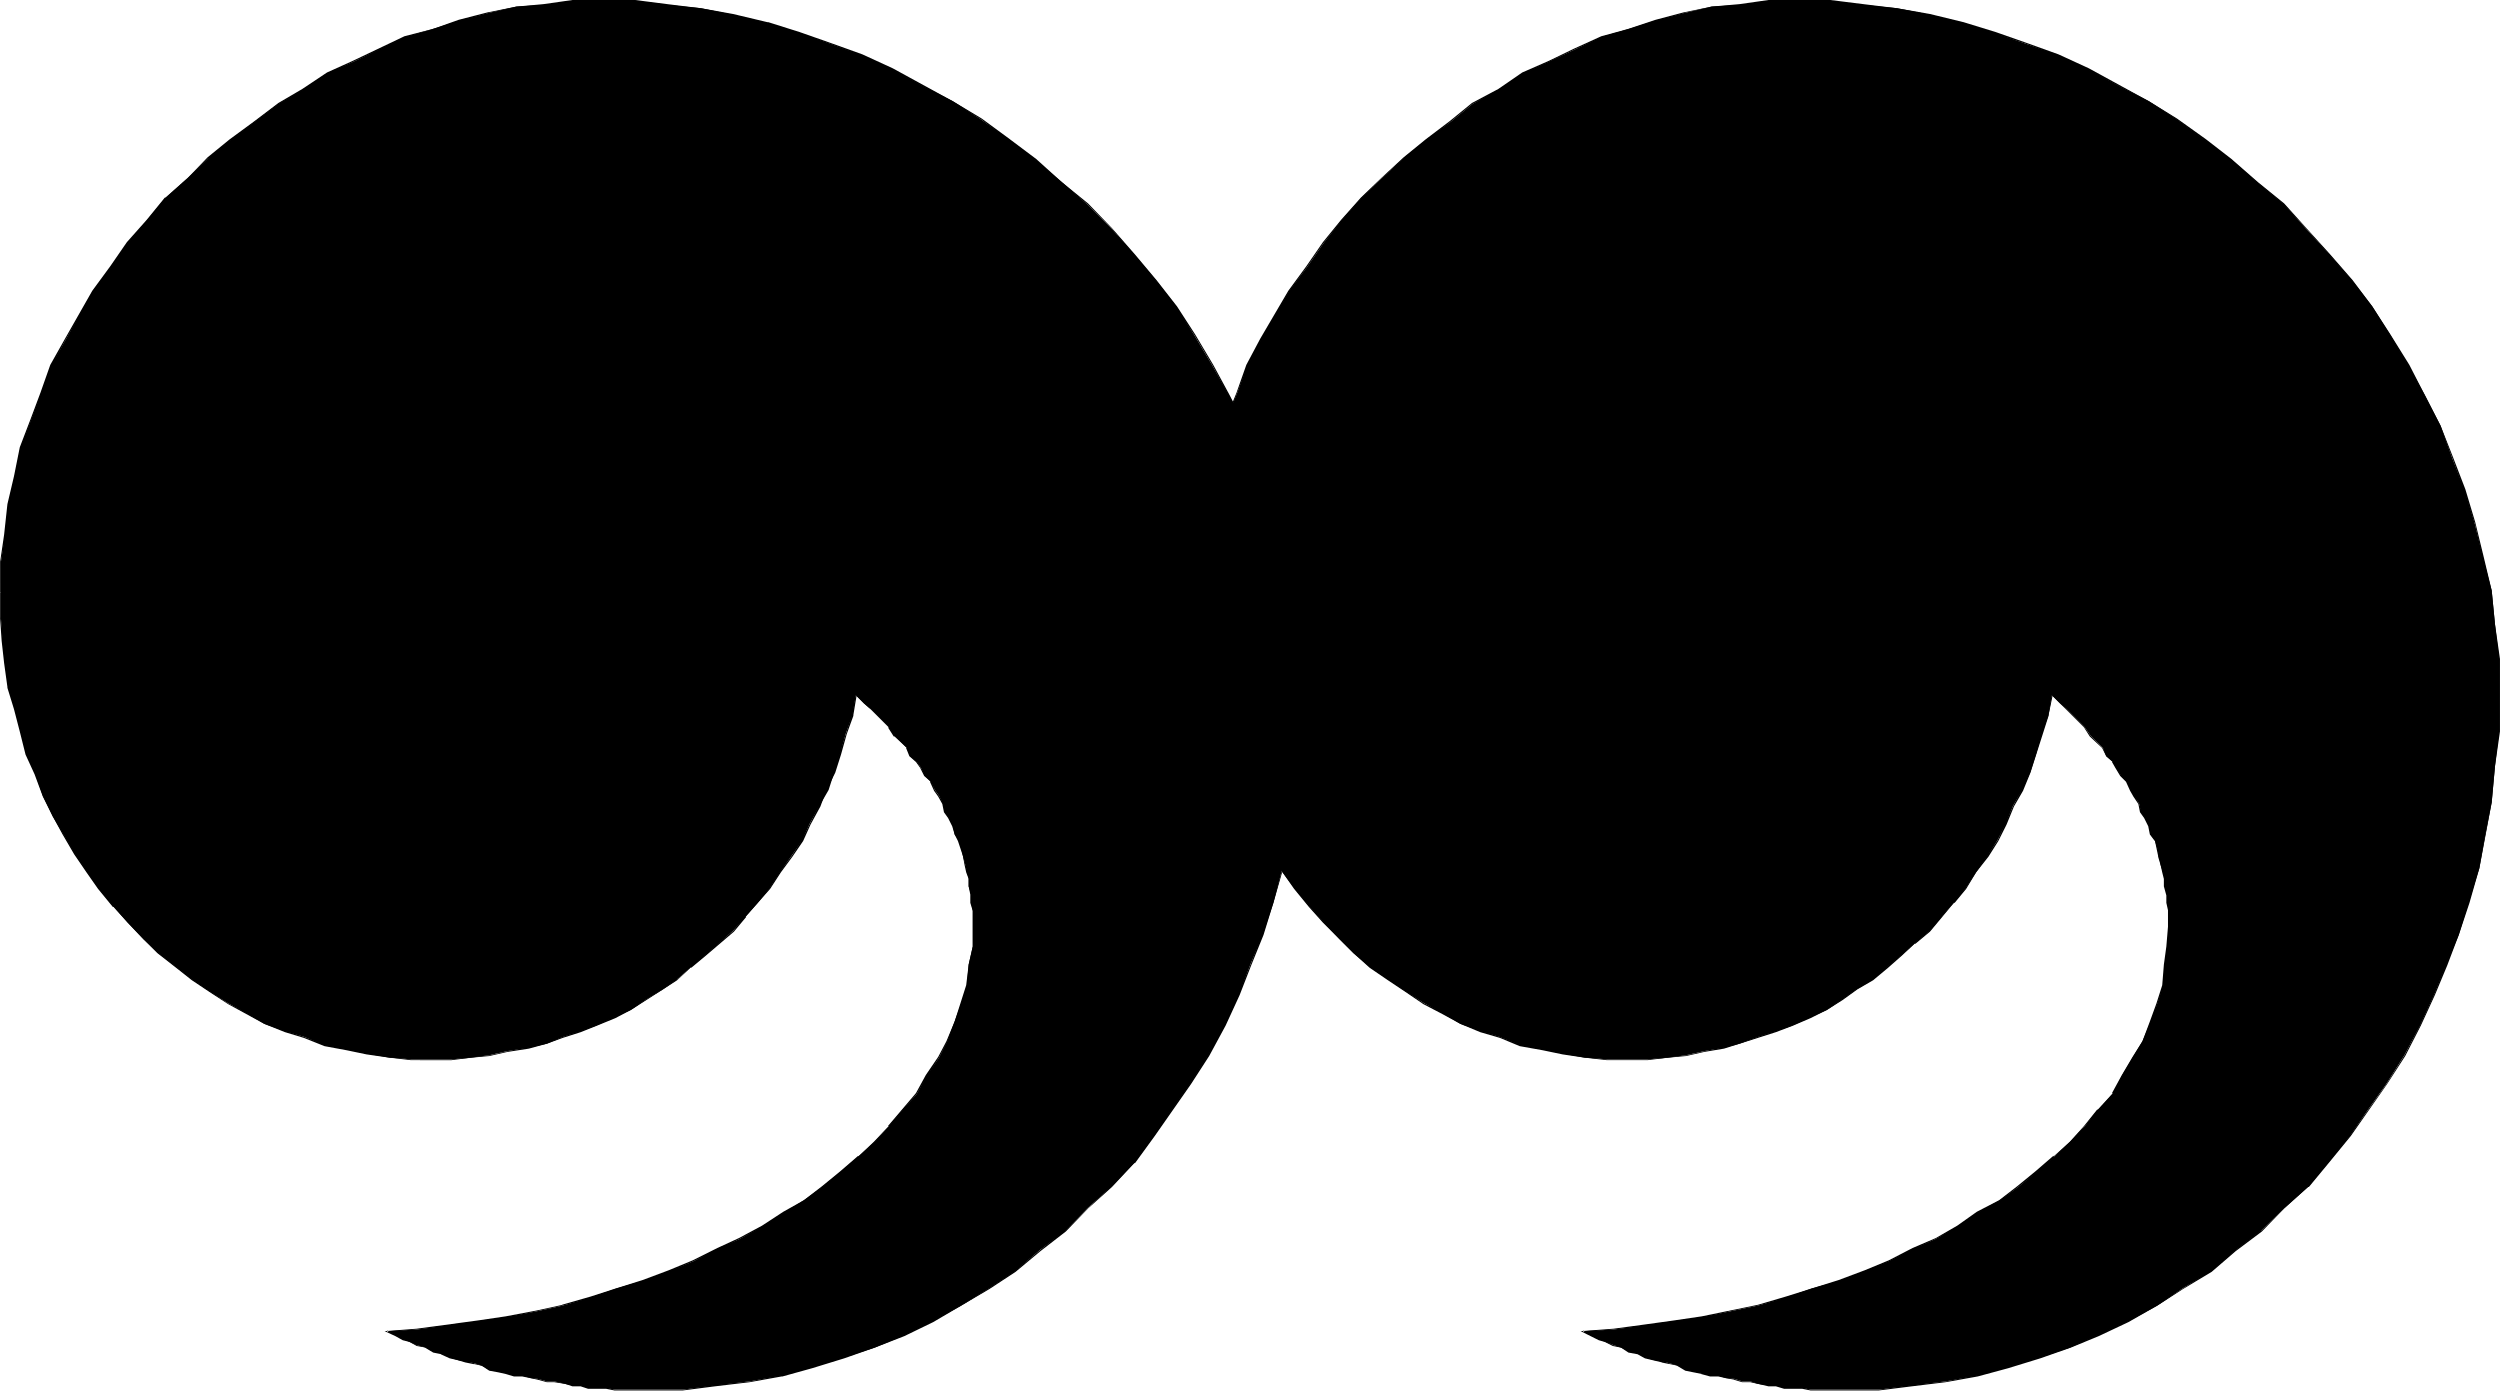
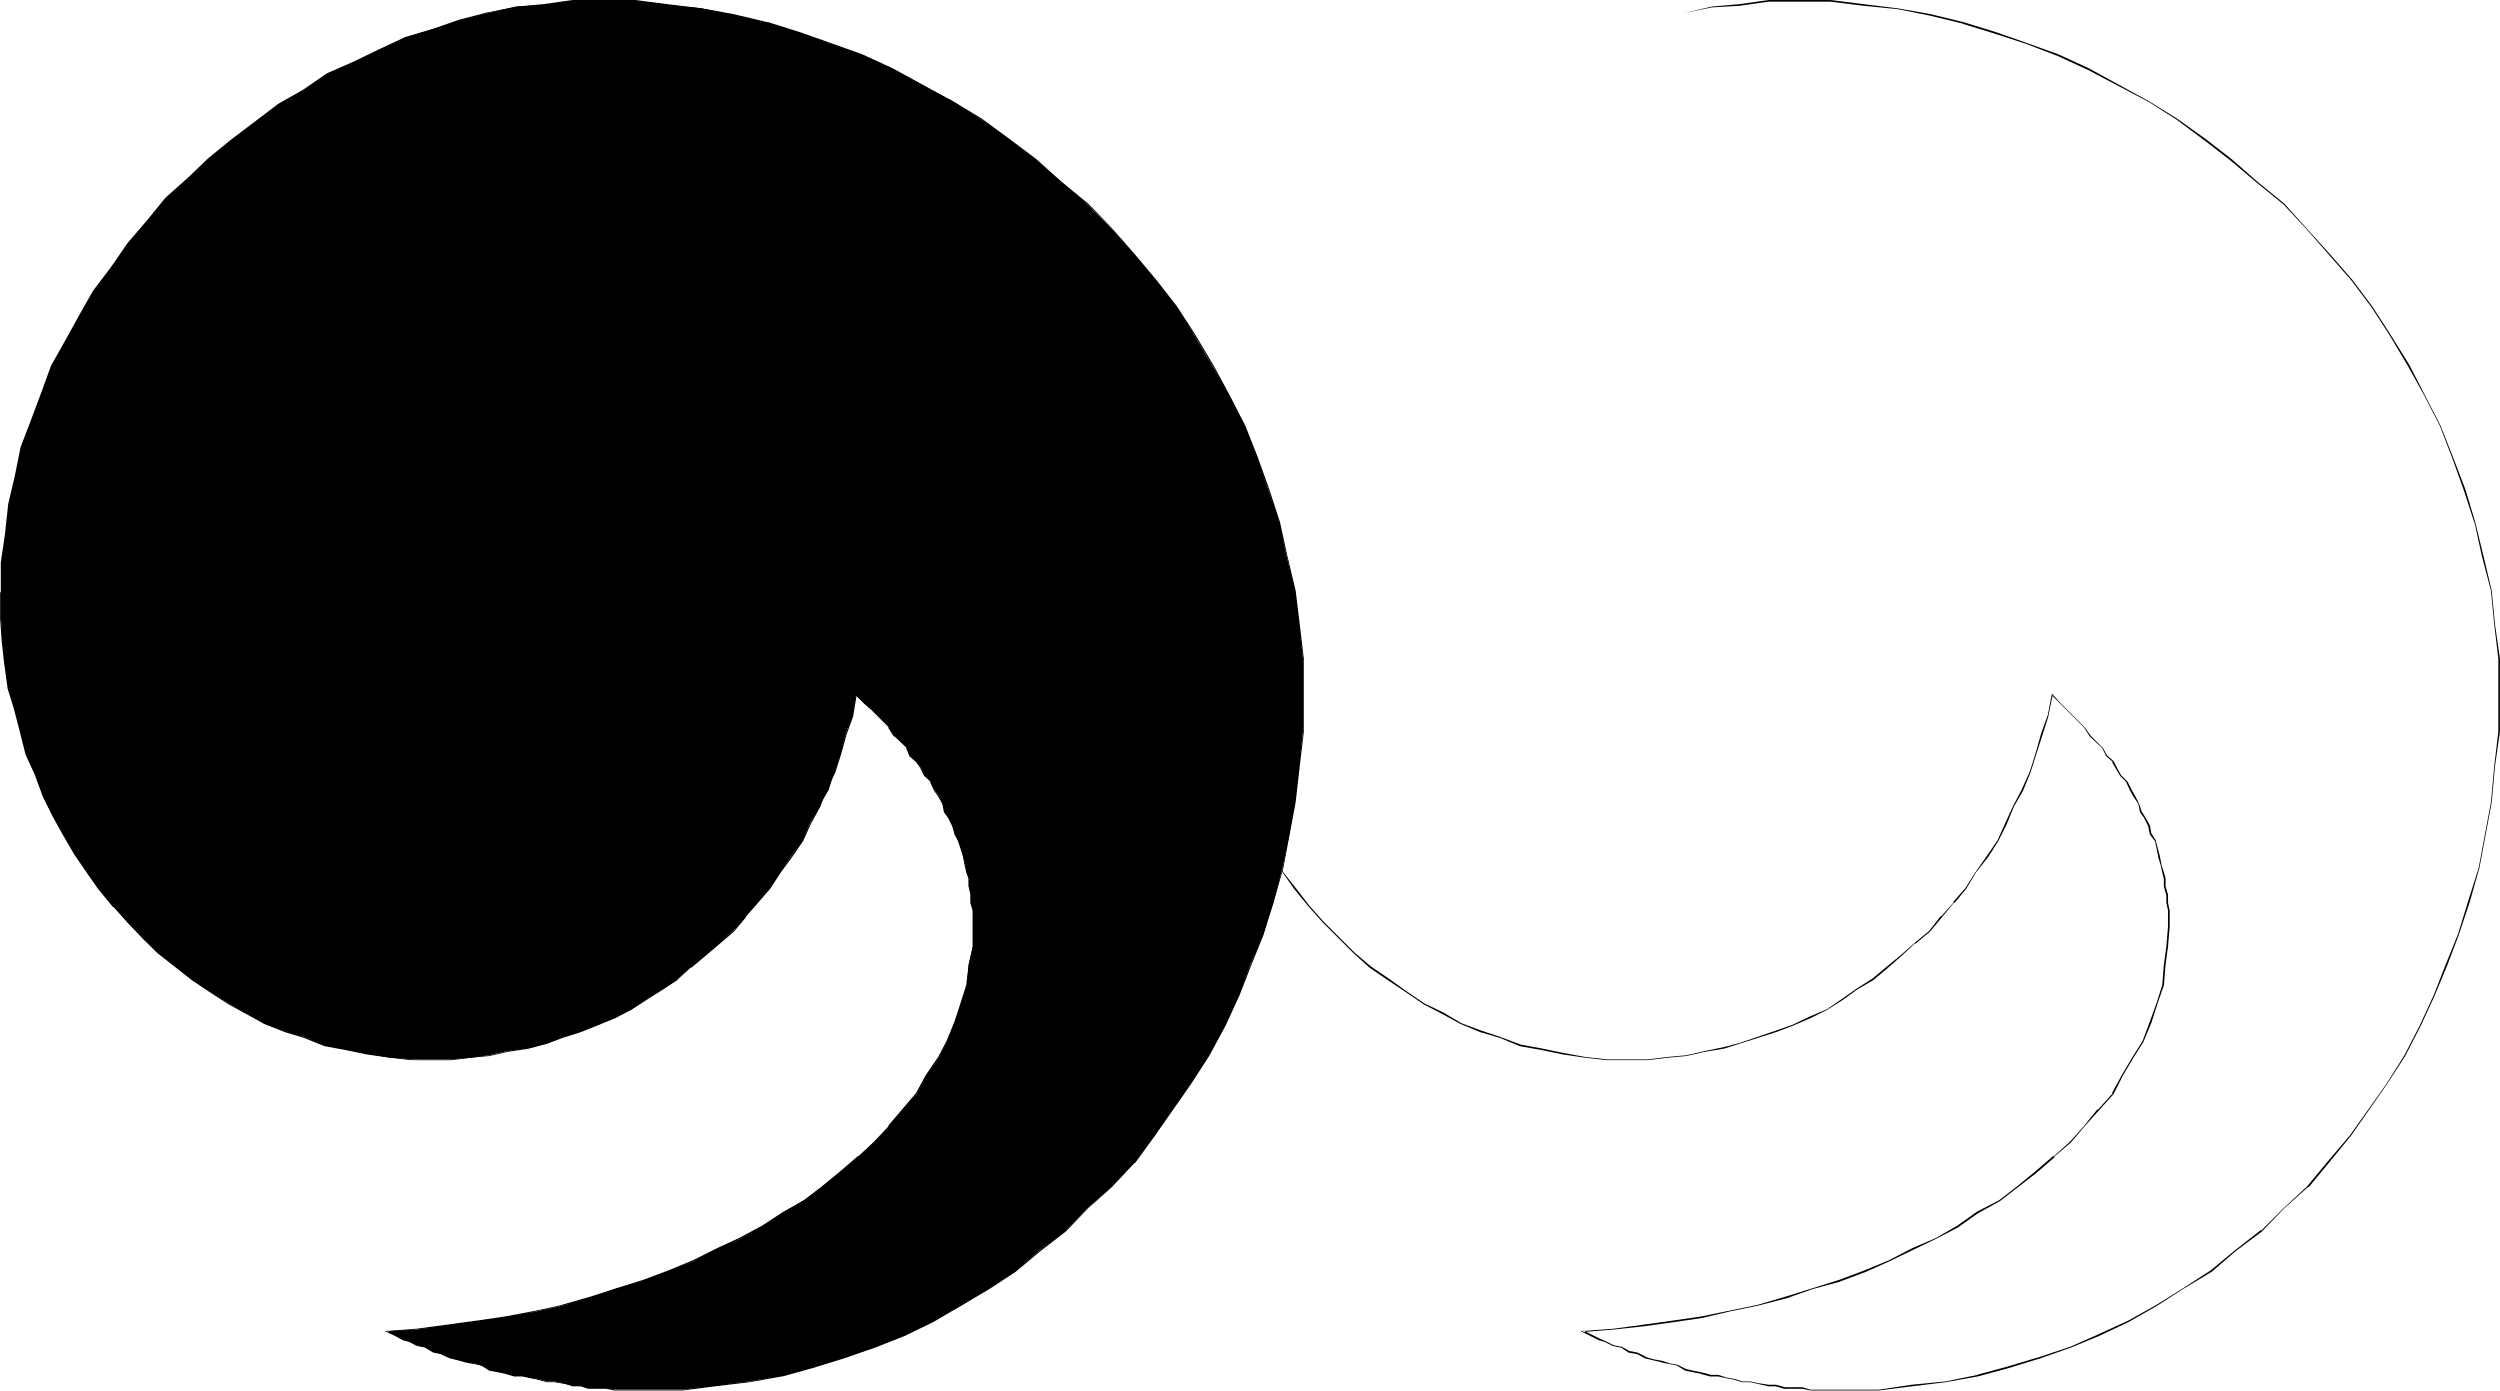
<svg xmlns="http://www.w3.org/2000/svg" xmlns:ns1="http://sodipodi.sourceforge.net/DTD/sodipodi-0.dtd" xmlns:ns2="http://www.inkscape.org/namespaces/inkscape" version="1.0" width="129.766mm" height="72.176mm" id="svg6" ns1:docname="Quotation Marks 09.wmf">
  <ns1:namedview id="namedview6" pagecolor="#ffffff" bordercolor="#000000" borderopacity="0.25" ns2:showpageshadow="2" ns2:pageopacity="0.0" ns2:pagecheckerboard="0" ns2:deskcolor="#d1d1d1" ns2:document-units="mm" />
  <defs id="defs1">
    <pattern id="WMFhbasepattern" patternUnits="userSpaceOnUse" width="6" height="6" x="0" y="0" />
  </defs>
  <path style="fill:#000000;fill-opacity:1;fill-rule:evenodd;stroke:none" d="m 0.162,116.195 v 4.848 l 0.323,4.687 0.485,4.363 0.646,4.687 1.293,4.363 1.131,4.363 1.131,4.363 1.778,4.04 1.454,4.202 1.939,4.04 2.101,3.555 2.262,3.879 2.424,3.555 2.262,3.232 2.909,3.555 2.747,3.071 3.07,3.232 2.909,2.747 3.555,2.747 3.07,2.424 3.555,2.424 3.555,2.262 3.555,1.939 3.555,2.101 4.04,1.454 3.878,1.131 3.878,1.616 4.363,0.808 3.878,0.808 4.525,0.808 4.202,0.323 h 4.363 3.555 l 3.878,-0.323 3.555,-0.485 3.555,-0.808 4.202,-0.646 3.555,-0.808 3.07,-1.293 3.555,-1.131 3.07,-1.131 3.555,-1.616 3.232,-1.454 3.07,-2.101 3.232,-1.939 2.747,-1.939 2.747,-2.424 2.747,-2.262 2.747,-2.424 2.747,-2.424 2.424,-2.747 2.424,-2.747 2.262,-2.747 2.101,-3.232 2.262,-3.232 2.101,-3.071 1.454,-3.232 1.939,-3.555 1.778,-3.071 1.131,-3.555 1.131,-3.555 1.131,-4.04 1.293,-3.555 0.646,-3.879 1.616,1.616 1.293,1.131 1.131,1.131 1.131,1.131 1.293,1.293 1.131,1.616 1.131,1.131 1.293,1.293 0.646,1.616 1.293,1.131 0.808,1.131 0.808,1.616 1.131,1.131 0.808,1.616 0.808,1.131 0.808,1.616 0.323,1.454 0.808,1.293 0.808,1.616 0.323,1.616 0.808,1.131 0.485,1.616 0.323,1.454 0.485,1.778 0.323,1.454 0.323,1.131 v 1.616 l 0.485,1.616 v 1.616 l 0.323,1.454 v 1.778 1.454 3.879 l -0.808,3.555 -0.323,4.04 -1.131,3.555 -1.293,3.555 -1.454,3.879 -1.616,3.232 -2.424,3.555 -1.939,3.555 -2.747,3.071 -2.747,3.232 -2.747,3.071 -3.232,2.909 -3.555,3.071 -3.555,2.909 -3.555,2.586 -3.878,2.424 -4.363,2.747 -4.363,2.424 -4.363,1.939 -4.686,2.424 -4.686,1.939 -5.333,1.939 -5.01,1.454 -5.171,1.778 -5.494,1.616 -5.171,1.131 -5.979,1.131 -5.494,0.808 -5.979,0.808 -5.979,0.808 -5.818,0.323 1.616,0.808 1.616,0.808 1.131,0.485 1.454,0.646 1.778,0.485 1.454,0.808 1.616,0.323 1.616,0.808 1.454,0.485 1.616,0.323 1.778,0.323 1.454,0.485 1.454,0.808 1.778,0.323 1.454,0.323 1.616,0.485 h 1.616 l 1.616,0.485 1.454,0.162 1.778,0.485 h 1.454 l 2.101,0.485 1.454,0.323 h 1.616 l 1.454,0.485 h 1.616 1.939 l 1.616,0.323 h 1.616 2.101 1.454 1.616 6.626 l 6.302,-0.808 6.787,-0.808 6.302,-1.131 5.979,-1.616 6.302,-1.939 5.979,-1.939 5.818,-2.424 5.494,-2.747 5.656,-3.071 5.494,-3.394 5.171,-3.394 4.686,-4.04 5.171,-3.879 4.202,-4.363 4.686,-4.202 4.525,-4.687 3.878,-5.333 3.555,-5.171 3.555,-5.01 3.555,-5.656 3.232,-5.818 2.747,-5.979 2.262,-5.979 2.424,-5.818 2.101,-6.303 1.778,-6.787 1.293,-6.303 1.131,-6.626 0.808,-7.111 0.808,-6.787 v -7.111 -7.111 l -0.808,-6.787 -0.808,-6.626 -1.616,-6.787 -1.454,-6.626 -2.101,-6.303 -2.262,-6.303 -2.424,-6.303 -3.07,-5.979 -3.232,-5.818 -3.555,-5.979 -3.555,-5.656 -3.878,-5.01 -4.363,-5.171 -4.525,-5.171 -4.686,-4.687 -5.01,-4.363 -5.171,-4.363 -5.01,-3.879 -5.656,-4.04 -5.494,-3.555 -5.979,-3.071 -5.979,-3.232 -5.979,-2.747 -6.141,-2.262 -5.979,-2.101 -6.302,-1.939 -6.787,-1.616 -6.302,-1.293 -6.626,-0.646 -6.302,-0.808 h -6.787 -5.494 l -5.656,0.808 -5.333,0.323 -5.656,1.293 -5.494,1.454 -5.171,1.616 -5.494,1.616 -5.171,2.424 -5.01,2.424 -5.171,2.262 -4.686,3.232 -4.848,2.747 -4.686,3.555 -4.686,3.555 -4.363,3.555 -4.04,3.879 -4.363,3.879 -3.555,4.363 -3.878,4.525 -3.232,4.687 -3.555,4.687 -2.747,4.848 -2.586,4.687 -2.909,5.171 -1.939,5.333 -1.939,5.171 -2.101,5.495 -1.131,5.656 -1.293,5.495 -0.646,5.979 -0.808,5.495 z" id="path1" />
  <path style="fill:#000000;fill-opacity:1;fill-rule:evenodd;stroke:none" d="m 0,116.195 v 4.848 l 0.323,4.687 0.485,4.363 0.646,4.687 v 0.162 l 1.293,4.202 1.131,4.363 1.131,4.525 1.778,3.879 1.616,4.363 1.939,3.879 1.939,3.555 2.262,3.879 2.424,3.555 2.262,3.232 2.909,3.555 h 0.162 l 2.747,3.071 3.07,3.232 2.747,2.747 v 0 l 3.717,2.909 3.07,2.424 3.394,2.263 3.717,2.424 3.555,1.939 3.555,1.939 4.04,1.616 3.717,1.131 4.04,1.616 4.363,0.808 3.878,0.808 4.525,0.646 4.202,0.485 H 88.557 l 3.878,-0.485 3.555,-0.323 3.555,-0.808 4.202,-0.646 3.555,-0.97 v 0 l 3.07,-1.131 3.555,-1.131 3.232,-1.293 3.555,-1.454 3.07,-1.616 6.302,-4.04 2.747,-1.778 v 0 l 2.747,-2.586 v 0.162 l 2.909,-2.424 5.494,-4.687 2.424,-2.909 h -0.162 l 2.424,-2.747 v 0 l 2.424,-2.747 2.101,-3.232 2.262,-3.071 2.101,-3.071 1.454,-3.232 1.939,-3.555 1.131,-3.071 1.778,-3.555 1.131,-3.555 1.131,-4.04 1.293,-3.555 v -0.162 l 0.646,-3.879 h -0.162 l 1.616,1.616 1.293,1.131 3.555,3.555 h -0.162 l 1.131,1.778 h 0.162 l 2.424,2.263 h -0.162 l 0.646,1.616 1.293,1.131 v 0 l 0.808,1.131 0.808,1.616 1.293,1.131 h -0.162 l 0.808,1.778 0.808,1.131 0.808,1.454 v 0 l 0.323,1.616 0.808,1.131 0.808,1.616 0.485,1.616 0.646,1.293 0.485,1.454 v 0 l 0.485,1.454 0.323,1.778 v 0 l 0.323,1.454 0.485,1.293 v -0.162 1.616 l 0.323,1.616 v 1.616 l 0.485,1.616 v -0.162 7.111 l -0.808,3.555 -0.485,4.04 v 0 l -1.131,3.555 -1.131,3.555 -1.616,3.879 -1.616,3.071 -2.424,3.555 -1.939,3.555 -2.747,3.232 -2.747,3.232 h 0.162 l -2.909,3.071 -3.07,2.909 v -0.162 l -3.555,3.071 -3.555,2.909 -3.555,2.747 -4.04,2.262 -4.202,2.747 -4.525,2.424 -4.202,1.939 -4.848,2.424 -4.686,1.939 -5.171,1.939 -5.171,1.616 -5.01,1.616 -5.656,1.616 h 0.162 l -5.171,1.131 -5.979,1.131 -5.494,0.808 -5.979,0.808 -5.979,0.808 -6.302,0.485 2.101,0.97 1.454,0.808 1.293,0.323 1.454,0.808 1.778,0.323 h -0.162 l 1.616,0.97 1.616,0.323 h -0.162 l 1.778,0.808 1.454,0.323 1.616,0.485 v 0 l 1.616,0.323 h 0.162 l 1.454,0.323 v 0 l 1.454,0.97 1.778,0.323 1.454,0.323 v 0 l 1.616,0.485 h 1.616 l 1.616,0.323 1.454,0.323 v 0 l 1.778,0.485 h 1.454 l 2.101,0.323 1.454,0.485 h 1.616 v 0 l 1.454,0.485 h 3.555 l 1.616,0.323 h 13.413 l 6.302,-0.808 6.787,-0.808 6.302,-1.131 h 0.162 l 5.818,-1.616 6.302,-1.939 5.979,-2.101 5.818,-2.262 5.656,-2.747 5.494,-3.232 5.494,-3.232 5.171,-3.394 4.848,-4.04 5.01,-3.879 v 0 l 4.363,-4.525 4.686,-4.202 4.363,-4.687 h 0.162 l 3.878,-5.333 7.11,-10.181 3.555,-5.495 3.232,-5.979 2.747,-5.979 2.262,-5.818 2.424,-5.979 1.939,-6.303 1.939,-6.787 v 0 l 2.424,-12.929 0.808,-7.111 0.808,-6.787 v -14.221 l -0.808,-6.787 -0.808,-6.626 -1.616,-6.787 -1.454,-6.626 v 0 l -2.101,-6.464 -2.262,-6.303 -2.424,-6.141 -3.07,-5.979 -3.232,-5.979 -3.555,-5.979 -3.555,-5.495 -4.04,-5.171 -4.202,-5.01 -4.525,-5.171 v 0 l -4.686,-4.848 v 0 l -5.171,-4.202 -5.01,-4.525 -5.171,-3.879 -5.494,-4.04 -5.656,-3.394 -11.797,-6.464 -5.979,-2.747 -6.302,-2.262 -5.979,-2.101 -6.141,-1.939 h -0.162 L 143.824,2.747 137.521,1.616 130.896,0.808 124.593,0 h -12.282 l -5.656,0.808 -5.333,0.485 -5.656,1.131 v 0 L 90.011,3.879 85.002,5.656 79.507,7.434 85.163,5.818 90.173,4.202 95.829,2.586 h -0.162 l 5.656,-1.131 5.333,-0.323 5.656,-0.808 h 12.282 l 6.302,0.808 6.626,0.646 6.302,1.293 6.787,1.616 v 0 l 6.141,1.939 5.979,1.939 6.302,2.424 5.979,2.747 11.797,6.303 5.656,3.394 5.494,4.202 5.171,3.879 5.01,4.363 5.171,4.202 v 0 l 4.686,4.687 v 0 l 4.363,5.333 4.363,5.01 3.878,5.171 3.717,5.495 3.555,5.979 3.07,5.818 3.07,5.979 2.424,6.303 2.424,6.303 1.939,6.464 v -0.162 l 1.616,6.626 1.454,6.787 0.808,6.626 0.97,6.787 v 14.221 l -0.97,6.787 -0.808,7.111 -2.262,12.929 v 0 l -1.939,6.626 -2.101,6.303 -2.262,5.979 -2.424,5.818 -2.747,5.979 -3.232,5.979 -3.555,5.656 -7.11,10.02 -3.878,5.333 v 0 l -4.363,4.687 -4.686,4.363 -4.363,4.363 v -0.162 l -5.01,4.04 -4.686,3.879 -5.333,3.555 -5.333,3.232 -5.656,3.071 -5.494,2.747 -5.979,2.424 -5.979,1.939 -6.302,1.939 -5.818,1.616 v 0 l -6.302,1.293 -6.787,0.646 -6.302,0.97 h -13.413 l -1.616,-0.485 h -3.555 v 0 l -1.454,-0.485 h -1.616 l -1.454,-0.323 -2.101,-0.323 h -1.454 v 0 l -1.616,-0.485 h -0.162 l -1.454,-0.323 -1.616,-0.485 h -1.616 v 0 l -1.454,-0.485 h -0.162 l -1.454,-0.323 -1.778,-0.323 h 0.162 l -1.616,-0.808 -1.454,-0.323 v 0 l -1.616,-0.485 h -0.162 l -1.616,-0.323 -1.454,-0.485 h 0.162 l -1.778,-0.808 -1.616,-0.323 h 0.162 l -1.616,-0.808 -1.778,-0.323 h 0.162 l -1.616,-0.808 -1.131,-0.485 -1.616,-0.808 -1.616,-0.808 v 0.323 l 5.818,-0.485 5.979,-0.646 5.979,-0.808 5.494,-0.808 5.979,-1.293 5.171,-1.131 v 0 l 5.494,-1.454 5.171,-1.778 5.171,-1.454 5.171,-1.939 4.686,-2.101 4.848,-2.262 4.202,-2.101 4.363,-2.262 4.363,-2.747 4.04,-2.424 3.555,-2.747 3.555,-2.747 3.555,-3.071 v -0.162 l 3.07,-2.747 2.747,-3.232 h 0.162 l 2.586,-3.071 2.747,-3.232 2.101,-3.555 2.262,-3.555 1.616,-3.071 1.616,-3.879 1.293,-3.555 1.131,-3.717 0.323,-4.04 0.808,-3.555 v -7.111 l -0.323,-1.616 v 0.162 -1.616 l -0.485,-1.616 v -1.616 l -0.323,-1.131 -0.485,-1.616 v 0.162 l -0.323,-1.778 -0.323,-1.454 v -0.162 l -0.485,-1.454 -0.808,-1.293 -0.323,-1.616 -0.808,-1.454 -0.808,-1.293 v 0 l -0.323,-1.454 -0.97,-1.616 -0.808,-1.131 -0.646,-1.616 -1.293,-1.293 h 0.162 l -0.97,-1.454 -0.808,-1.293 -1.131,-1.131 v 0 l -0.646,-1.454 -2.424,-2.424 v 0 l -1.131,-1.616 h -0.162 l -3.555,-3.555 -1.131,-1.293 -1.778,-1.778 -0.808,4.202 v 0 l -1.131,3.555 -1.293,4.04 -1.131,3.555 -1.616,3.555 -1.293,3.071 -1.778,3.555 -1.616,3.232 -1.939,3.071 -2.424,3.232 -1.939,3.071 -2.424,2.747 v 0 l -2.424,2.747 v 0 l -2.262,2.909 v 0 l -2.747,2.262 -2.747,2.424 -2.909,2.263 v 0.162 l -2.586,2.424 v -0.162 l -2.747,1.939 -6.464,4.04 -3.07,1.454 -3.555,1.616 -3.07,1.131 -3.717,1.293 -3.07,1.131 h 0.162 l -3.555,0.808 -4.202,0.808 -3.555,0.808 -3.555,0.323 -3.878,0.485 h -7.918 l -4.202,-0.485 -4.525,-0.808 -3.878,-0.808 -4.363,-0.808 h 0.162 l -4.04,-1.454 -3.878,-1.293 -4.04,-1.454 -3.555,-2.101 -3.555,-1.778 -3.555,-2.424 -3.555,-2.424 -3.07,-2.424 -3.555,-2.747 v 0 l -2.909,-2.747 -2.909,-3.232 -2.909,-3.071 h 0.162 l -2.909,-3.555 -2.262,-3.071 -2.424,-3.555 -2.424,-4.04 -1.939,-3.555 -1.939,-3.879 -1.454,-4.363 -1.778,-3.879 -1.131,-4.363 -1.131,-4.363 -1.293,-4.363 v 0 L 1.131,130.093 0.646,125.73 0.162,121.043 v -4.848 z" id="path2" />
-   <path style="fill:#000000;fill-opacity:1;fill-rule:evenodd;stroke:none" d="m 85.002,5.656 -5.656,1.454 -10.181,4.848 -5.01,2.262 -4.848,3.232 -4.686,2.747 -4.686,3.555 -4.848,3.555 -4.363,3.555 v 0 l -3.878,4.04 -4.363,3.879 h -0.162 l -3.555,4.363 -3.878,4.363 -3.232,4.687 -3.555,4.848 -5.333,9.373 -2.909,5.171 -1.939,5.495 -1.939,5.171 -2.101,5.495 v 0 L 2.747,93.409 1.454,98.903 0.808,104.883 0,110.377 v 5.818 h 0.162 v -5.818 L 1.131,104.883 1.778,98.903 3.07,93.409 4.202,87.752 v 0 l 1.939,-5.333 2.101,-5.333 1.939,-5.333 2.747,-5.171 5.494,-9.373 3.555,-4.848 3.232,-4.687 3.878,-4.363 3.555,-4.363 h -0.162 l 4.525,-4.04 3.878,-3.879 v 0.162 l 4.363,-3.555 4.848,-3.717 4.686,-3.555 4.686,-2.586 4.848,-3.232 5.01,-2.424 10.181,-4.687 z" id="path3" />
-   <path style="fill:#000000;fill-opacity:1;fill-rule:evenodd;stroke:none" d="m 234.643,116.195 v 4.848 l 0.485,4.687 0.485,4.363 0.808,4.687 1.131,4.363 1.131,4.363 1.293,4.363 1.454,4.04 1.616,4.202 1.939,4.04 2.101,3.555 2.262,3.879 2.262,3.555 2.424,3.232 2.909,3.555 2.747,3.071 3.07,3.232 2.747,2.747 3.232,2.747 3.555,2.424 3.555,2.424 3.555,2.262 3.555,1.939 3.555,2.101 4.04,1.454 3.717,1.131 4.04,1.616 4.363,0.808 3.878,0.808 4.363,0.808 4.363,0.323 h 4.363 3.555 l 4.04,-0.323 3.555,-0.485 3.555,-0.808 3.878,-0.646 3.07,-0.808 3.555,-1.293 3.555,-1.131 3.232,-1.131 3.555,-1.616 3.232,-1.454 3.07,-2.101 2.747,-1.939 3.232,-1.939 2.747,-2.424 2.747,-2.262 2.747,-2.424 2.909,-2.424 2.262,-2.747 2.424,-2.747 2.262,-2.747 2.101,-3.232 2.262,-3.232 1.939,-3.071 1.616,-3.232 1.454,-3.555 1.778,-3.071 1.616,-3.555 1.131,-3.555 1.131,-4.04 1.293,-3.555 0.646,-3.879 1.616,1.616 1.293,1.131 1.131,1.131 1.131,1.131 1.293,1.293 1.131,1.616 1.131,1.131 1.293,1.293 0.646,1.616 1.293,1.131 0.646,1.131 0.97,1.616 1.131,1.131 0.808,1.616 0.646,1.131 0.97,1.616 0.323,1.454 0.808,1.293 0.808,1.616 0.323,1.616 0.808,1.131 0.485,1.616 0.323,1.454 0.323,1.778 0.485,1.454 0.323,1.131 v 1.616 l 0.485,1.616 v 1.616 l 0.323,1.454 v 1.778 1.454 l -0.323,3.879 -0.485,3.555 -0.323,4.04 -1.131,3.555 -1.293,3.555 -1.616,3.879 -1.939,3.232 -2.101,3.555 -1.778,3.555 -2.909,3.071 -2.586,3.232 -2.909,3.071 -3.07,2.909 -3.555,3.071 -3.555,2.909 -3.555,2.586 -4.363,2.424 -4.04,2.747 -4.202,2.424 -4.363,1.939 -4.848,2.424 -4.686,1.939 -5.01,1.939 -5.333,1.454 -5.01,1.778 -5.656,1.616 -5.494,1.131 -5.494,1.131 -5.494,0.808 -5.818,0.808 -5.979,0.808 -5.979,0.323 1.454,0.808 1.616,0.808 1.293,0.485 1.616,0.646 1.454,0.485 1.616,0.808 1.616,0.323 1.454,0.808 1.616,0.485 1.778,0.323 1.454,0.323 1.616,0.485 1.616,0.808 1.454,0.323 1.616,0.323 1.616,0.485 h 1.616 l 1.454,0.485 1.778,0.162 1.454,0.485 h 1.616 l 1.454,0.485 2.101,0.323 h 1.454 l 1.616,0.485 h 1.616 1.939 l 1.616,0.323 h 1.616 1.939 1.616 1.616 6.626 l 6.464,-0.808 6.626,-0.808 6.302,-1.131 5.818,-1.616 6.464,-1.939 5.818,-1.939 5.494,-2.424 5.979,-2.747 5.656,-3.071 5.01,-3.394 5.656,-3.394 4.686,-4.04 5.01,-3.879 4.525,-4.363 4.686,-4.202 3.878,-4.687 4.363,-5.333 3.555,-5.171 3.555,-5.01 3.555,-5.656 3.07,-5.818 2.747,-5.979 2.424,-5.979 2.424,-5.818 1.939,-6.303 2.101,-6.787 1.131,-6.303 1.293,-6.626 0.646,-7.111 0.808,-6.787 v -7.111 -7.111 l -0.808,-6.787 -0.646,-6.626 -1.778,-6.787 -1.616,-6.626 -1.939,-6.303 -2.424,-6.303 -2.262,-6.303 -3.07,-5.979 -3.232,-5.818 -3.555,-5.979 -3.555,-5.656 -3.878,-5.01 -4.525,-5.171 -4.686,-5.171 -4.202,-4.687 -5.333,-4.363 -5.01,-4.363 -5.171,-3.879 -5.494,-4.04 -5.494,-3.555 -5.979,-3.071 -5.979,-3.232 -5.818,-2.747 -6.464,-2.262 -5.979,-2.101 -6.141,-1.939 -6.626,-1.616 -6.464,-1.293 -6.626,-0.646 -6.464,-0.808 h -6.626 -5.494 l -5.656,0.808 -5.494,0.323 -5.494,1.293 -5.494,1.454 -5.171,1.616 -5.494,1.616 -5.171,2.424 -5.171,2.424 -5.01,2.262 -4.848,3.232 -5.01,2.747 -4.363,3.555 -4.848,3.555 -4.363,3.555 -4.202,3.879 -4.04,3.879 -3.878,4.363 -3.555,4.525 -3.232,4.687 -3.555,4.687 -2.747,4.848 -2.747,4.687 -2.747,5.171 -1.939,5.333 -2.101,5.171 -1.939,5.495 -1.131,5.656 -1.131,5.495 -0.808,5.979 -0.97,5.495 z" id="path4" />
  <path style="fill:#000000;fill-opacity:1;fill-rule:evenodd;stroke:none" d="m 234.643,116.195 v 4.848 l 0.485,4.687 0.323,4.363 0.808,4.687 v 0.162 l 1.131,4.202 1.293,4.363 1.131,4.525 1.616,3.879 1.454,4.363 2.101,3.879 1.939,3.555 2.424,3.879 2.262,3.555 2.262,3.232 2.909,3.555 v 0 l 2.747,3.071 3.232,3.232 2.747,2.747 v 0 l 3.232,2.909 3.555,2.424 3.394,2.263 3.555,2.424 3.717,1.939 3.555,1.939 3.878,1.616 3.878,1.131 3.878,1.616 4.525,0.808 3.878,0.808 4.363,0.646 4.363,0.485 h 7.918 l 4.04,-0.485 3.555,-0.323 3.555,-0.808 3.878,-0.646 v 0 l 3.07,-0.97 7.11,-2.263 3.394,-1.293 3.394,-1.454 3.232,-1.616 3.07,-1.939 2.909,-2.101 3.07,-1.778 2.909,-2.424 2.747,-2.424 v 0 l 2.586,-2.424 v 0.162 l 2.909,-2.424 2.424,-2.909 v 0 l 2.262,-2.747 h 0.162 l 2.262,-2.747 1.939,-3.232 2.424,-3.071 1.939,-3.071 1.616,-3.232 1.454,-3.555 1.778,-3.071 1.454,-3.555 1.131,-3.555 1.293,-4.04 1.131,-3.555 v -0.162 l 0.808,-3.879 h -0.162 l 1.616,1.616 1.131,1.131 3.555,3.555 v 0 l 1.131,1.778 v 0 l 2.424,2.263 v 0 l 0.808,1.616 1.293,1.131 h -0.162 l 0.646,1.131 0.97,1.616 1.131,1.131 v 0 l 0.808,1.778 0.646,1.131 0.97,1.454 v 0 l 0.323,1.616 0.808,1.131 0.808,1.616 v 0 l 0.323,1.616 0.97,1.293 v -0.162 l 0.646,3.071 v 0.162 l 0.485,1.616 v 0 l 0.323,1.454 v 0 l 0.323,1.293 v -0.162 1.616 l 0.485,1.778 v -0.162 1.616 l 0.323,1.454 v 3.232 l -0.323,3.879 -0.485,3.555 -0.323,4.04 v 0 l -1.131,3.555 -1.293,3.555 -1.454,3.879 -1.939,3.071 -2.101,3.555 -1.939,3.555 h 0.162 l -2.909,3.232 h -0.162 l -2.586,3.232 -2.747,3.071 v 0 l -3.232,2.909 v -0.162 l -3.555,3.071 -3.555,2.909 -3.555,2.747 -4.363,2.262 -3.878,2.747 -4.202,2.424 -4.525,1.939 -4.686,2.424 -4.686,1.939 -5.171,1.939 -5.171,1.616 -5.171,1.616 -5.494,1.616 v 0 l -5.494,1.131 -5.494,1.131 -5.494,0.808 -5.818,0.808 -5.979,0.808 -6.464,0.485 1.939,0.97 1.616,0.808 1.131,0.323 1.616,0.808 1.616,0.323 v 0 l 1.454,0.97 1.778,0.323 v 0 l 1.454,0.808 3.394,0.808 h -0.162 l 1.616,0.323 v 0 l 1.616,0.323 h -0.162 l 1.616,0.97 1.616,0.323 1.616,0.323 h -0.162 l 1.778,0.485 h 1.616 l 1.454,0.323 1.778,0.323 h -0.162 l 1.616,0.485 h 1.616 l 1.454,0.323 2.101,0.485 h 1.454 v 0 l 1.616,0.485 h 3.555 l 1.616,0.323 h 13.413 l 6.464,-0.808 6.626,-0.808 6.302,-1.131 v 0 l 5.979,-1.616 6.302,-1.939 5.979,-2.101 5.494,-2.262 5.818,-2.747 5.656,-3.232 5.01,-3.232 5.656,-3.394 4.686,-4.04 5.171,-3.879 v 0 l 4.363,-4.525 4.686,-4.202 h 0.162 l 3.878,-4.687 4.363,-5.333 7.11,-10.181 3.555,-5.495 3.07,-5.979 2.747,-5.979 2.424,-5.818 2.262,-5.979 2.101,-6.303 1.939,-6.787 v 0 l 2.424,-12.929 0.646,-7.111 0.97,-6.787 v -14.221 l -0.97,-6.787 -0.646,-6.626 -1.616,-6.787 -1.616,-6.626 v 0 l -1.939,-6.464 -2.424,-6.303 -2.424,-6.141 -3.07,-5.979 -3.07,-5.979 -3.717,-5.979 -3.555,-5.495 -3.878,-5.171 -4.363,-5.01 v 0 l -4.686,-5.171 -4.363,-4.848 v 0 l -5.171,-4.202 -5.171,-4.525 -5.01,-3.879 -5.656,-4.04 -5.494,-3.394 -11.797,-6.464 -5.979,-2.747 -6.302,-2.262 -5.979,-2.101 -6.302,-1.939 v 0 L 378.628,2.747 372.164,1.616 365.539,0.808 359.075,0 h -12.12 l -5.656,0.808 -5.494,0.485 -5.494,1.293 5.494,-1.131 5.494,-0.323 5.656,-0.808 h 12.12 l 6.464,0.808 6.626,0.646 6.464,1.293 6.626,1.616 h -0.162 l 6.302,1.939 5.979,1.939 6.302,2.424 5.979,2.747 11.958,6.303 5.333,3.394 5.656,4.202 5.01,3.879 5.171,4.363 5.171,4.202 v 0 l 4.363,4.687 4.686,5.333 v 0 l 4.363,5.01 3.878,5.171 3.555,5.495 3.555,5.979 3.232,5.818 3.07,5.979 2.424,6.303 2.262,6.303 2.101,6.464 v -0.162 l 1.454,6.626 1.778,6.787 0.646,6.626 0.808,6.787 v 14.221 l -0.808,6.787 -0.646,7.111 -2.424,12.929 v 0 l -2.101,6.626 -1.939,6.303 -2.424,5.979 -2.262,5.818 -2.747,5.979 -3.07,5.979 -3.555,5.656 -7.11,10.02 -4.525,5.333 -3.878,4.687 v 0 l -4.686,4.363 -4.363,4.363 v -0.162 l -5.171,4.04 -4.686,3.879 -5.494,3.555 -5.171,3.232 -5.494,3.071 -5.979,2.747 -5.494,2.424 -5.818,1.939 -6.464,1.939 -5.979,1.616 h 0.162 l -6.302,1.293 -6.626,0.646 -6.464,0.97 H 355.196 l -1.616,-0.485 h -3.555 0.162 l -1.778,-0.485 h -1.454 l -2.101,-0.323 -1.454,-0.323 h -1.616 v 0 l -1.454,-0.485 v 0 l -1.778,-0.323 -1.454,-0.485 h -1.616 0.162 l -1.778,-0.485 v 0 l -1.616,-0.323 -1.454,-0.323 v 0 l -1.616,-0.808 -1.616,-0.323 v 0 l -1.454,-0.485 v 0 l -1.778,-0.323 -1.616,-0.485 h 0.162 l -1.616,-0.808 -1.616,-0.323 v 0 l -1.454,-0.808 -1.616,-0.323 v 0 l -1.616,-0.808 -1.131,-0.485 -1.616,-0.808 -1.616,-0.808 v 0.323 l 5.979,-0.485 5.979,-0.646 5.818,-0.808 5.494,-0.808 5.494,-1.293 5.494,-1.131 v 0 l 5.656,-1.454 5.01,-1.778 5.333,-1.454 5.171,-1.939 4.686,-2.101 4.686,-2.262 4.363,-2.101 4.363,-2.262 3.878,-2.747 4.363,-2.424 3.555,-2.747 3.555,-2.747 3.555,-3.071 v -0.162 l 3.232,-2.747 v 0 l 2.747,-3.232 2.747,-3.071 v 0 l 2.909,-3.232 1.778,-3.555 2.101,-3.555 1.939,-3.071 1.616,-3.879 1.131,-3.555 1.293,-3.717 0.323,-4.04 0.485,-3.555 0.323,-3.879 v -3.232 l -0.323,-1.454 v -1.616 l -0.485,-1.616 v 0 -1.616 l -0.323,-1.131 v 0 l -0.485,-1.454 v -0.162 l -0.323,-1.616 v 0 l -0.808,-3.071 -0.808,-1.293 v 0.162 l -0.323,-1.778 -0.808,-1.454 -0.808,-1.293 v 0 l -0.485,-1.454 -0.808,-1.616 -0.646,-1.131 -0.808,-1.616 -1.293,-1.293 v 0 l -0.808,-1.454 -0.646,-1.293 -1.293,-1.131 v 0 l -0.808,-1.454 -2.424,-2.424 v 0 l -1.131,-1.616 v 0 l -3.555,-3.555 -1.293,-1.293 -1.616,-1.778 -0.808,4.202 v 0 l -1.293,3.555 -1.131,4.04 -1.131,3.555 -1.616,3.555 -1.616,3.071 -1.616,3.555 -1.454,3.232 -2.101,3.071 -2.262,3.232 -1.939,3.071 -2.424,2.747 h 0.162 l -2.424,2.747 h -0.162 l -2.262,2.909 v 0 l -2.747,2.262 v 0 l -2.747,2.424 v 0 l -2.747,2.263 -2.909,2.424 -3.07,1.939 -2.747,1.939 -3.07,2.101 -3.394,1.454 -3.394,1.616 -3.232,1.131 -7.11,2.424 -3.07,0.808 v 0 l -3.878,0.808 -3.555,0.808 -3.555,0.323 -4.04,0.485 h -7.918 l -4.363,-0.485 -4.363,-0.808 -3.878,-0.808 -4.363,-0.808 v 0 l -3.878,-1.454 -3.878,-1.293 -3.878,-1.454 -3.555,-2.101 -3.717,-1.778 -3.555,-2.424 -3.394,-2.424 -3.555,-2.424 -3.232,-2.747 v 0 l -2.747,-2.747 -3.232,-3.232 -2.747,-3.071 v 0 l -2.747,-3.555 -2.424,-3.071 -2.262,-3.555 -2.262,-4.04 -2.101,-3.555 -1.939,-3.879 -1.616,-4.363 -1.616,-3.879 -1.131,-4.363 -1.131,-4.363 -1.293,-4.363 v 0 l -0.808,-4.687 -0.323,-4.363 -0.485,-4.687 v -4.848 z" id="path5" />
-   <path style="fill:#000000;fill-opacity:1;fill-rule:evenodd;stroke:none" d="m 335.804,1.293 -5.494,1.131 v 0 l -5.494,1.454 -5.333,1.778 -5.333,1.454 -5.333,2.424 -5.01,2.424 -5.171,2.262 -4.686,3.232 -5.171,2.747 -4.363,3.555 -4.686,3.555 -4.363,3.555 v 0 l -4.363,4.04 -4.04,3.879 -3.878,4.363 v 0 l -3.555,4.363 -3.232,4.687 -3.555,4.848 -2.747,4.687 -2.747,4.687 -2.747,5.171 -1.939,5.495 -2.101,5.171 -1.778,5.495 v 0 l -1.293,5.656 -1.131,5.495 -0.808,5.979 -0.808,5.495 v 5.818 h 0.162 v -5.818 l 0.808,-5.495 0.808,-5.979 1.293,-5.495 1.131,-5.656 v 0 l 1.939,-5.333 1.939,-5.333 2.101,-5.333 2.747,-5.171 2.747,-4.687 2.586,-4.687 3.555,-4.848 3.232,-4.687 3.555,-4.363 v 0 l 3.878,-4.363 4.04,-4.04 4.363,-3.879 v 0.162 l 4.363,-3.555 4.686,-3.717 4.363,-3.555 5.171,-2.586 4.686,-3.232 5.171,-2.424 5.01,-2.424 5.171,-2.262 5.494,-1.616 5.171,-1.616 5.656,-1.616 h -0.162 z" id="path6" />
</svg>